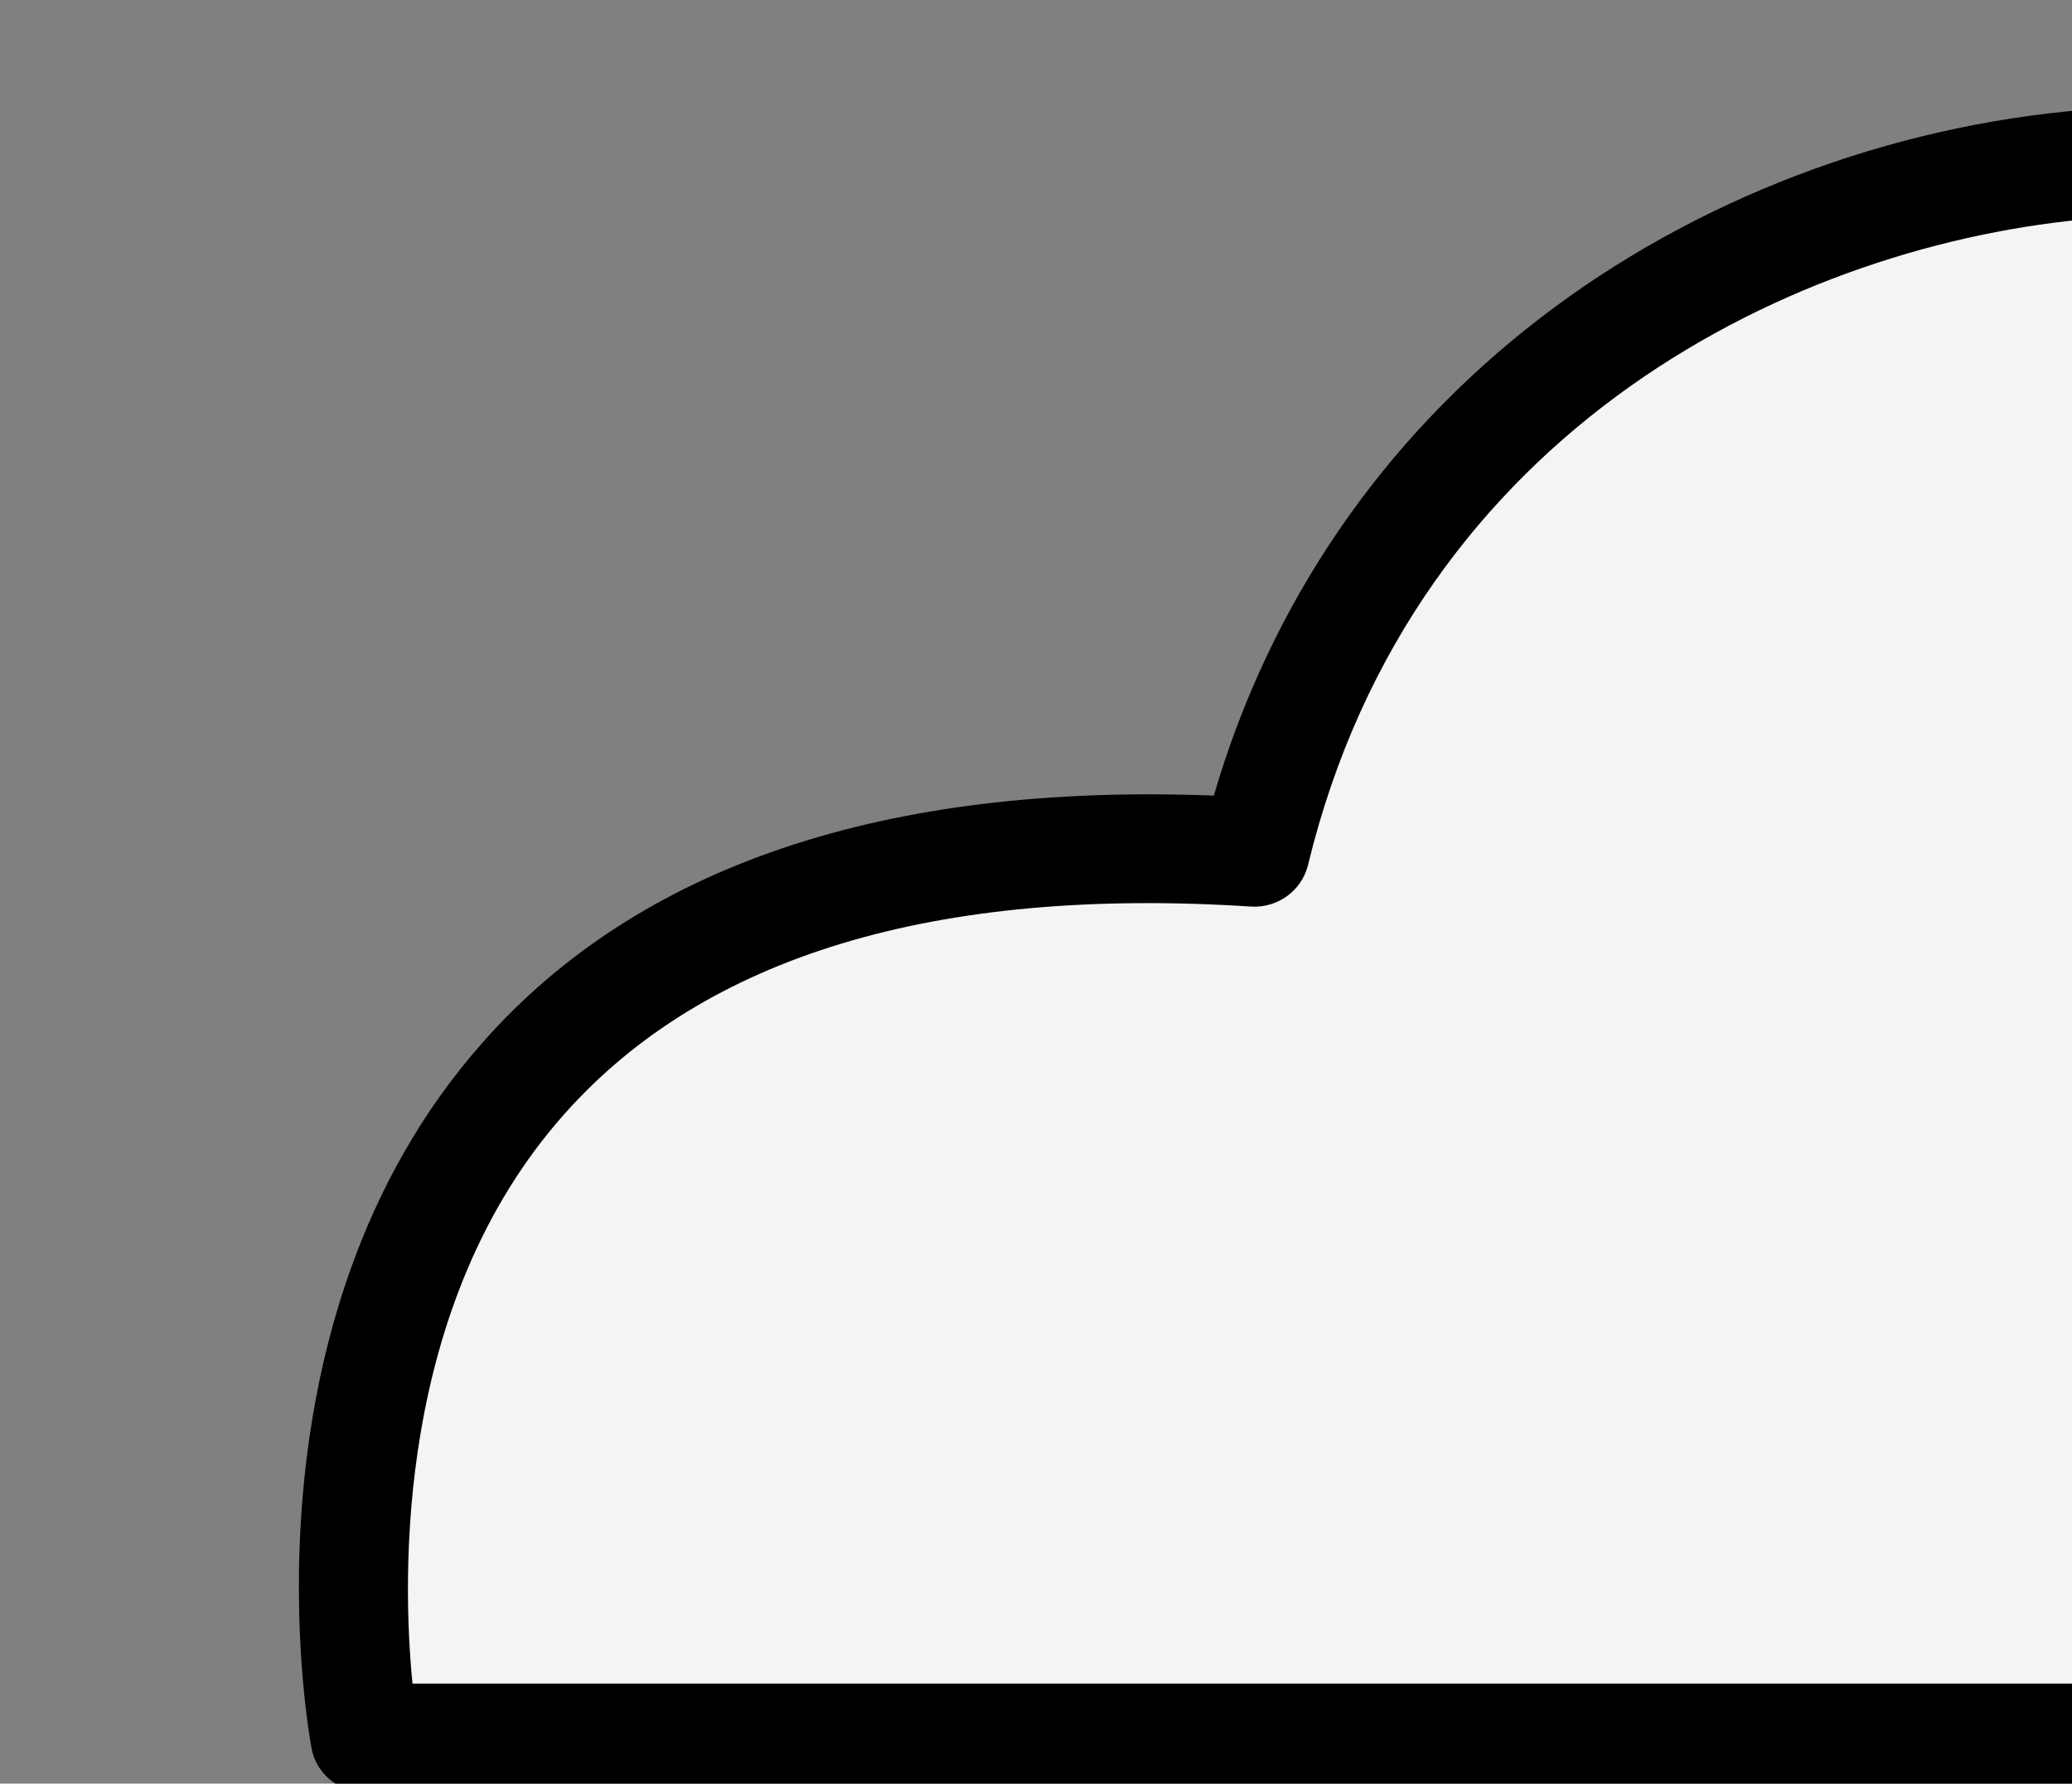
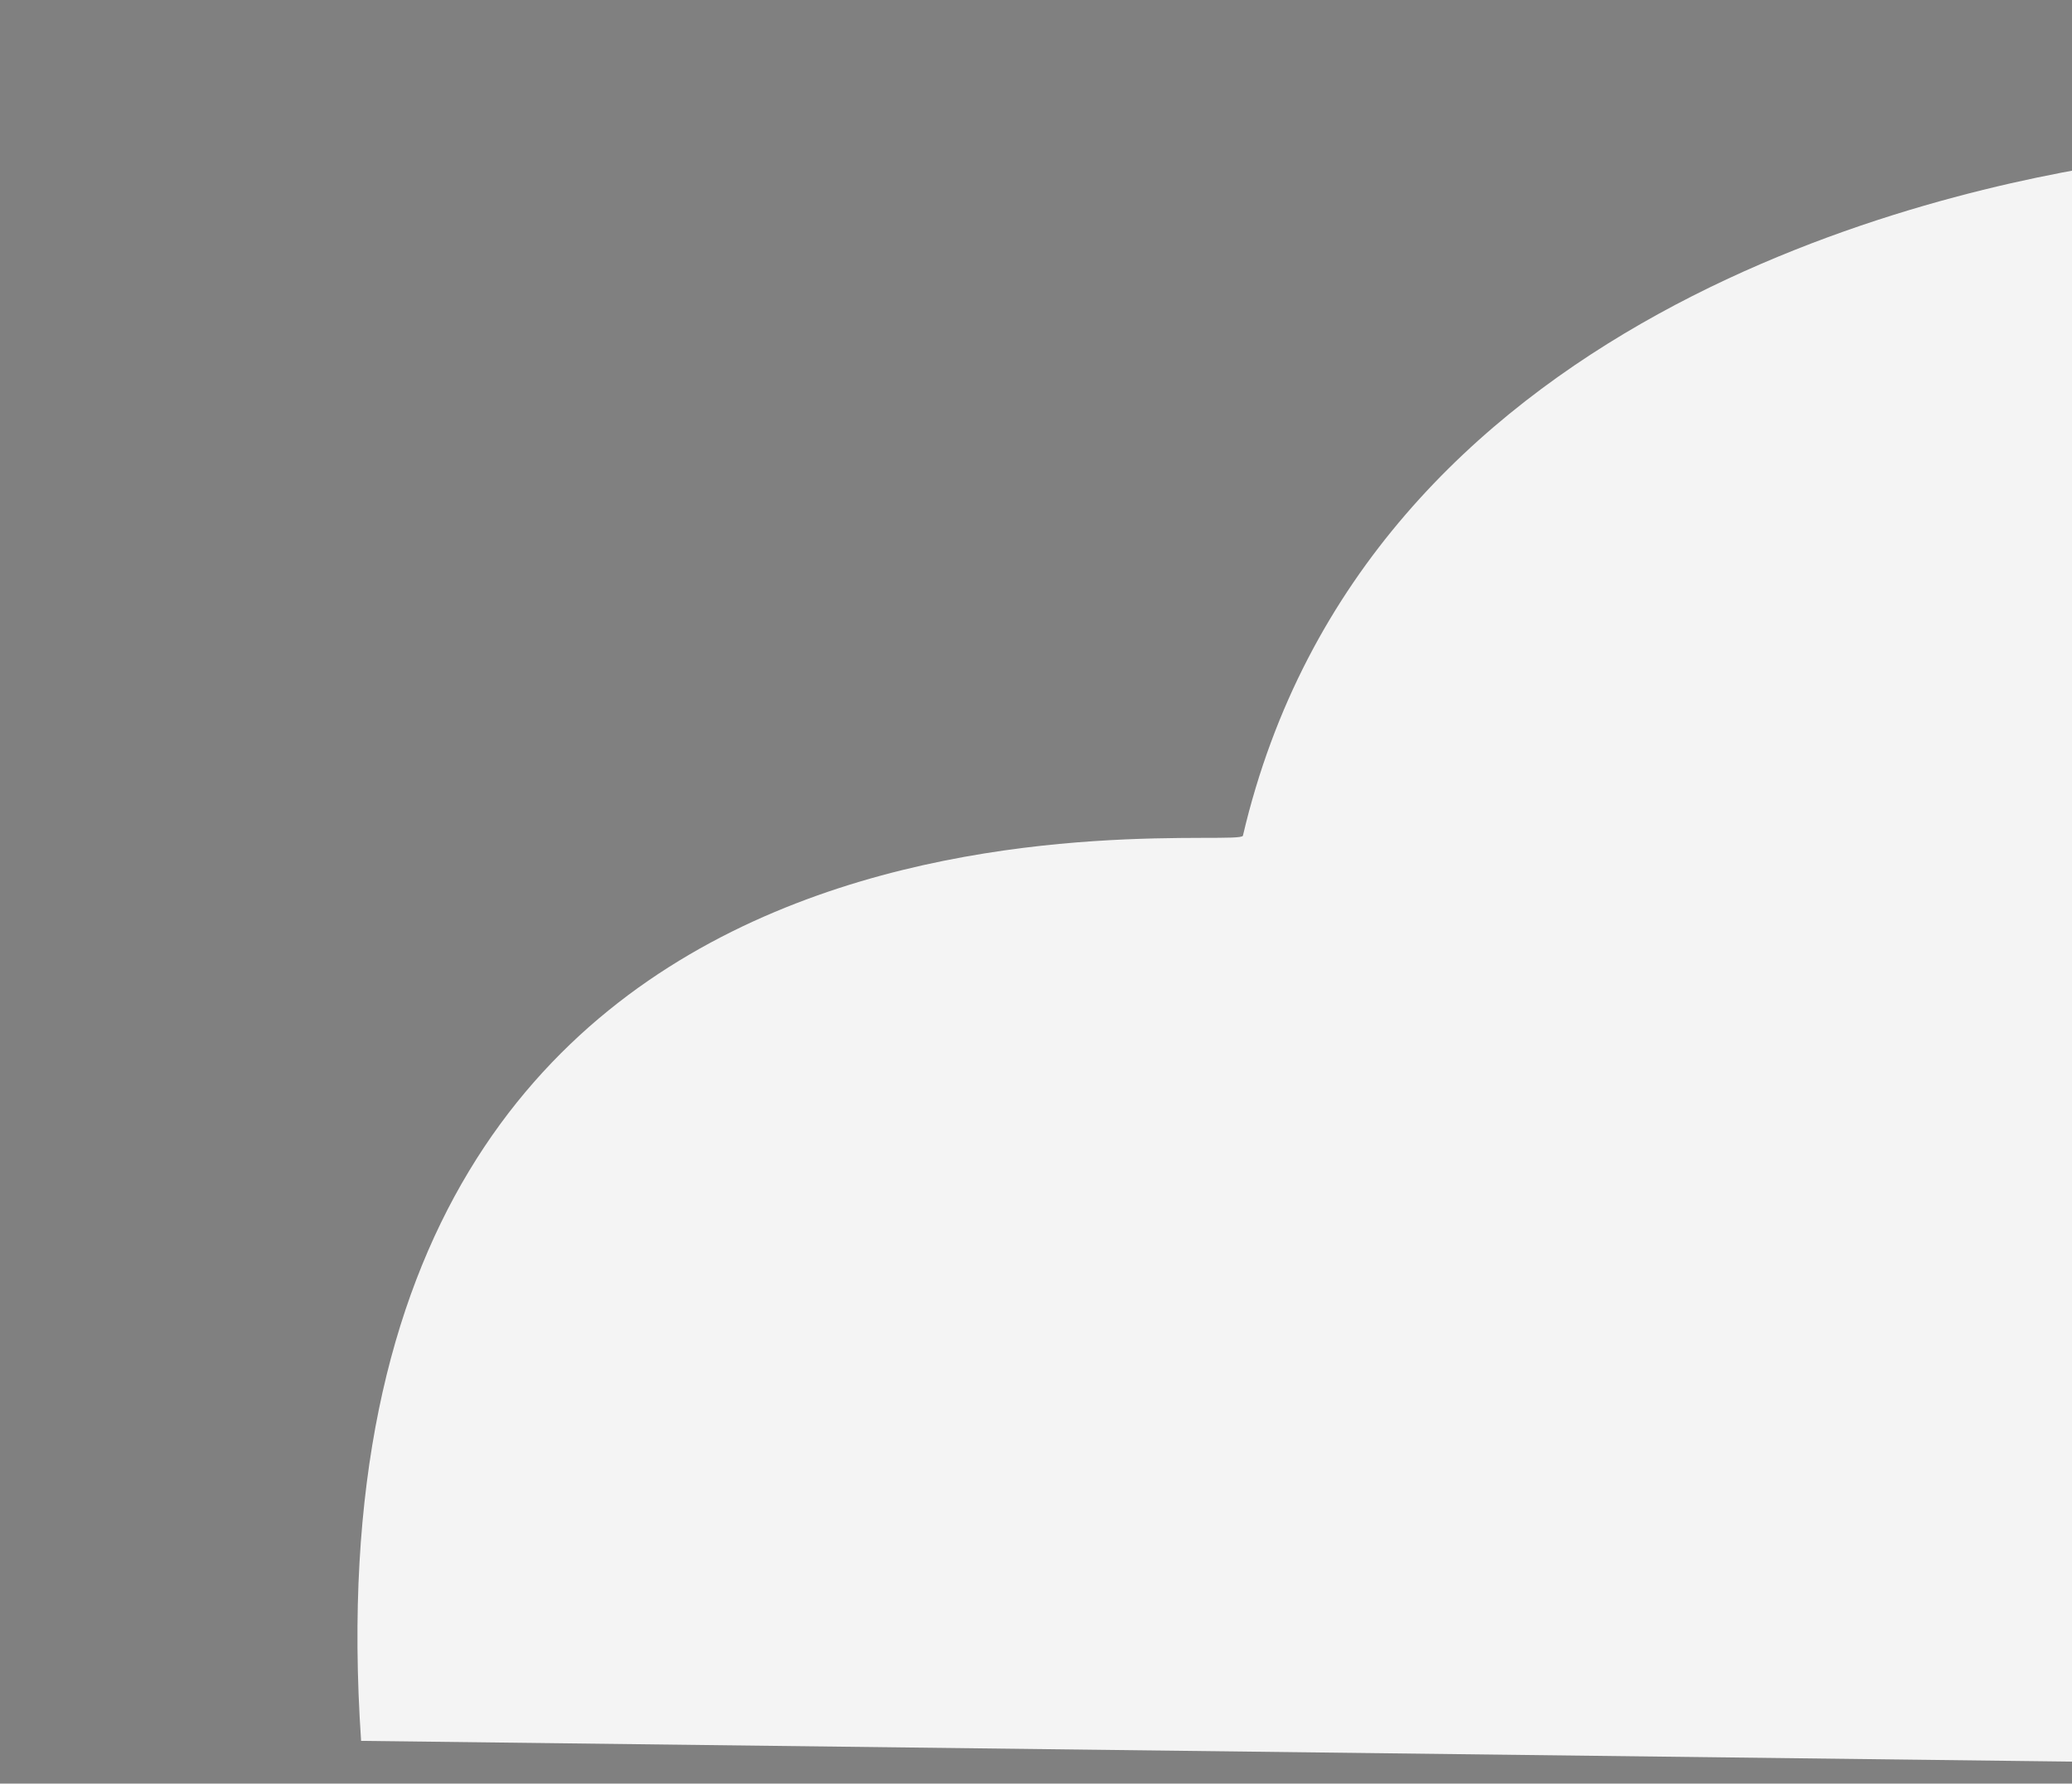
<svg xmlns="http://www.w3.org/2000/svg" id="Слой_1" x="0px" y="0px" viewBox="0 0 455.6 392.1" style="enable-background:new 0 0 455.6 392.1;" xml:space="preserve">
  <rect x="0" y="0" width="455.6" height="392.1" fill="#808080" stroke="none" />
  <style type="text/css"> .st0{fill:#F4F4F4;} </style>
  <g>
    <path class="st0" d="M467.2,35.6c-41.8,6.1-167.1,33.7-193.9,148.1c-0.9,4-209.2-25.5-193.9,199l387.8,4.7V35.6z" />
-     <path d="M467.2,370.1H90.7c-2.3-23.3-3.8-83.4,33.4-125.2c30.8-34.7,81.6-50.1,151.1-45.6c5.8,0.3,11-3.5,12.4-9.1 C311,93.7,395.5,53.3,460.8,48c1.8-0.1,3.7-0.3,5.5-0.4c0.3,0,0.6,0,0.9,0v-24c-2.8,0.1-5.6,0.3-8.4,0.5 c-43.6,3.5-86.3,19.8-120.1,45.8c-34.9,26.8-59.5,62.9-71.8,105c-72.4-2.8-126.5,15.4-160.8,54.3c-54.5,61.6-38.3,151.3-37.6,155.1 c1,5.6,6,9.7,11.7,9.7h387V370.1z" />
  </g>
</svg>